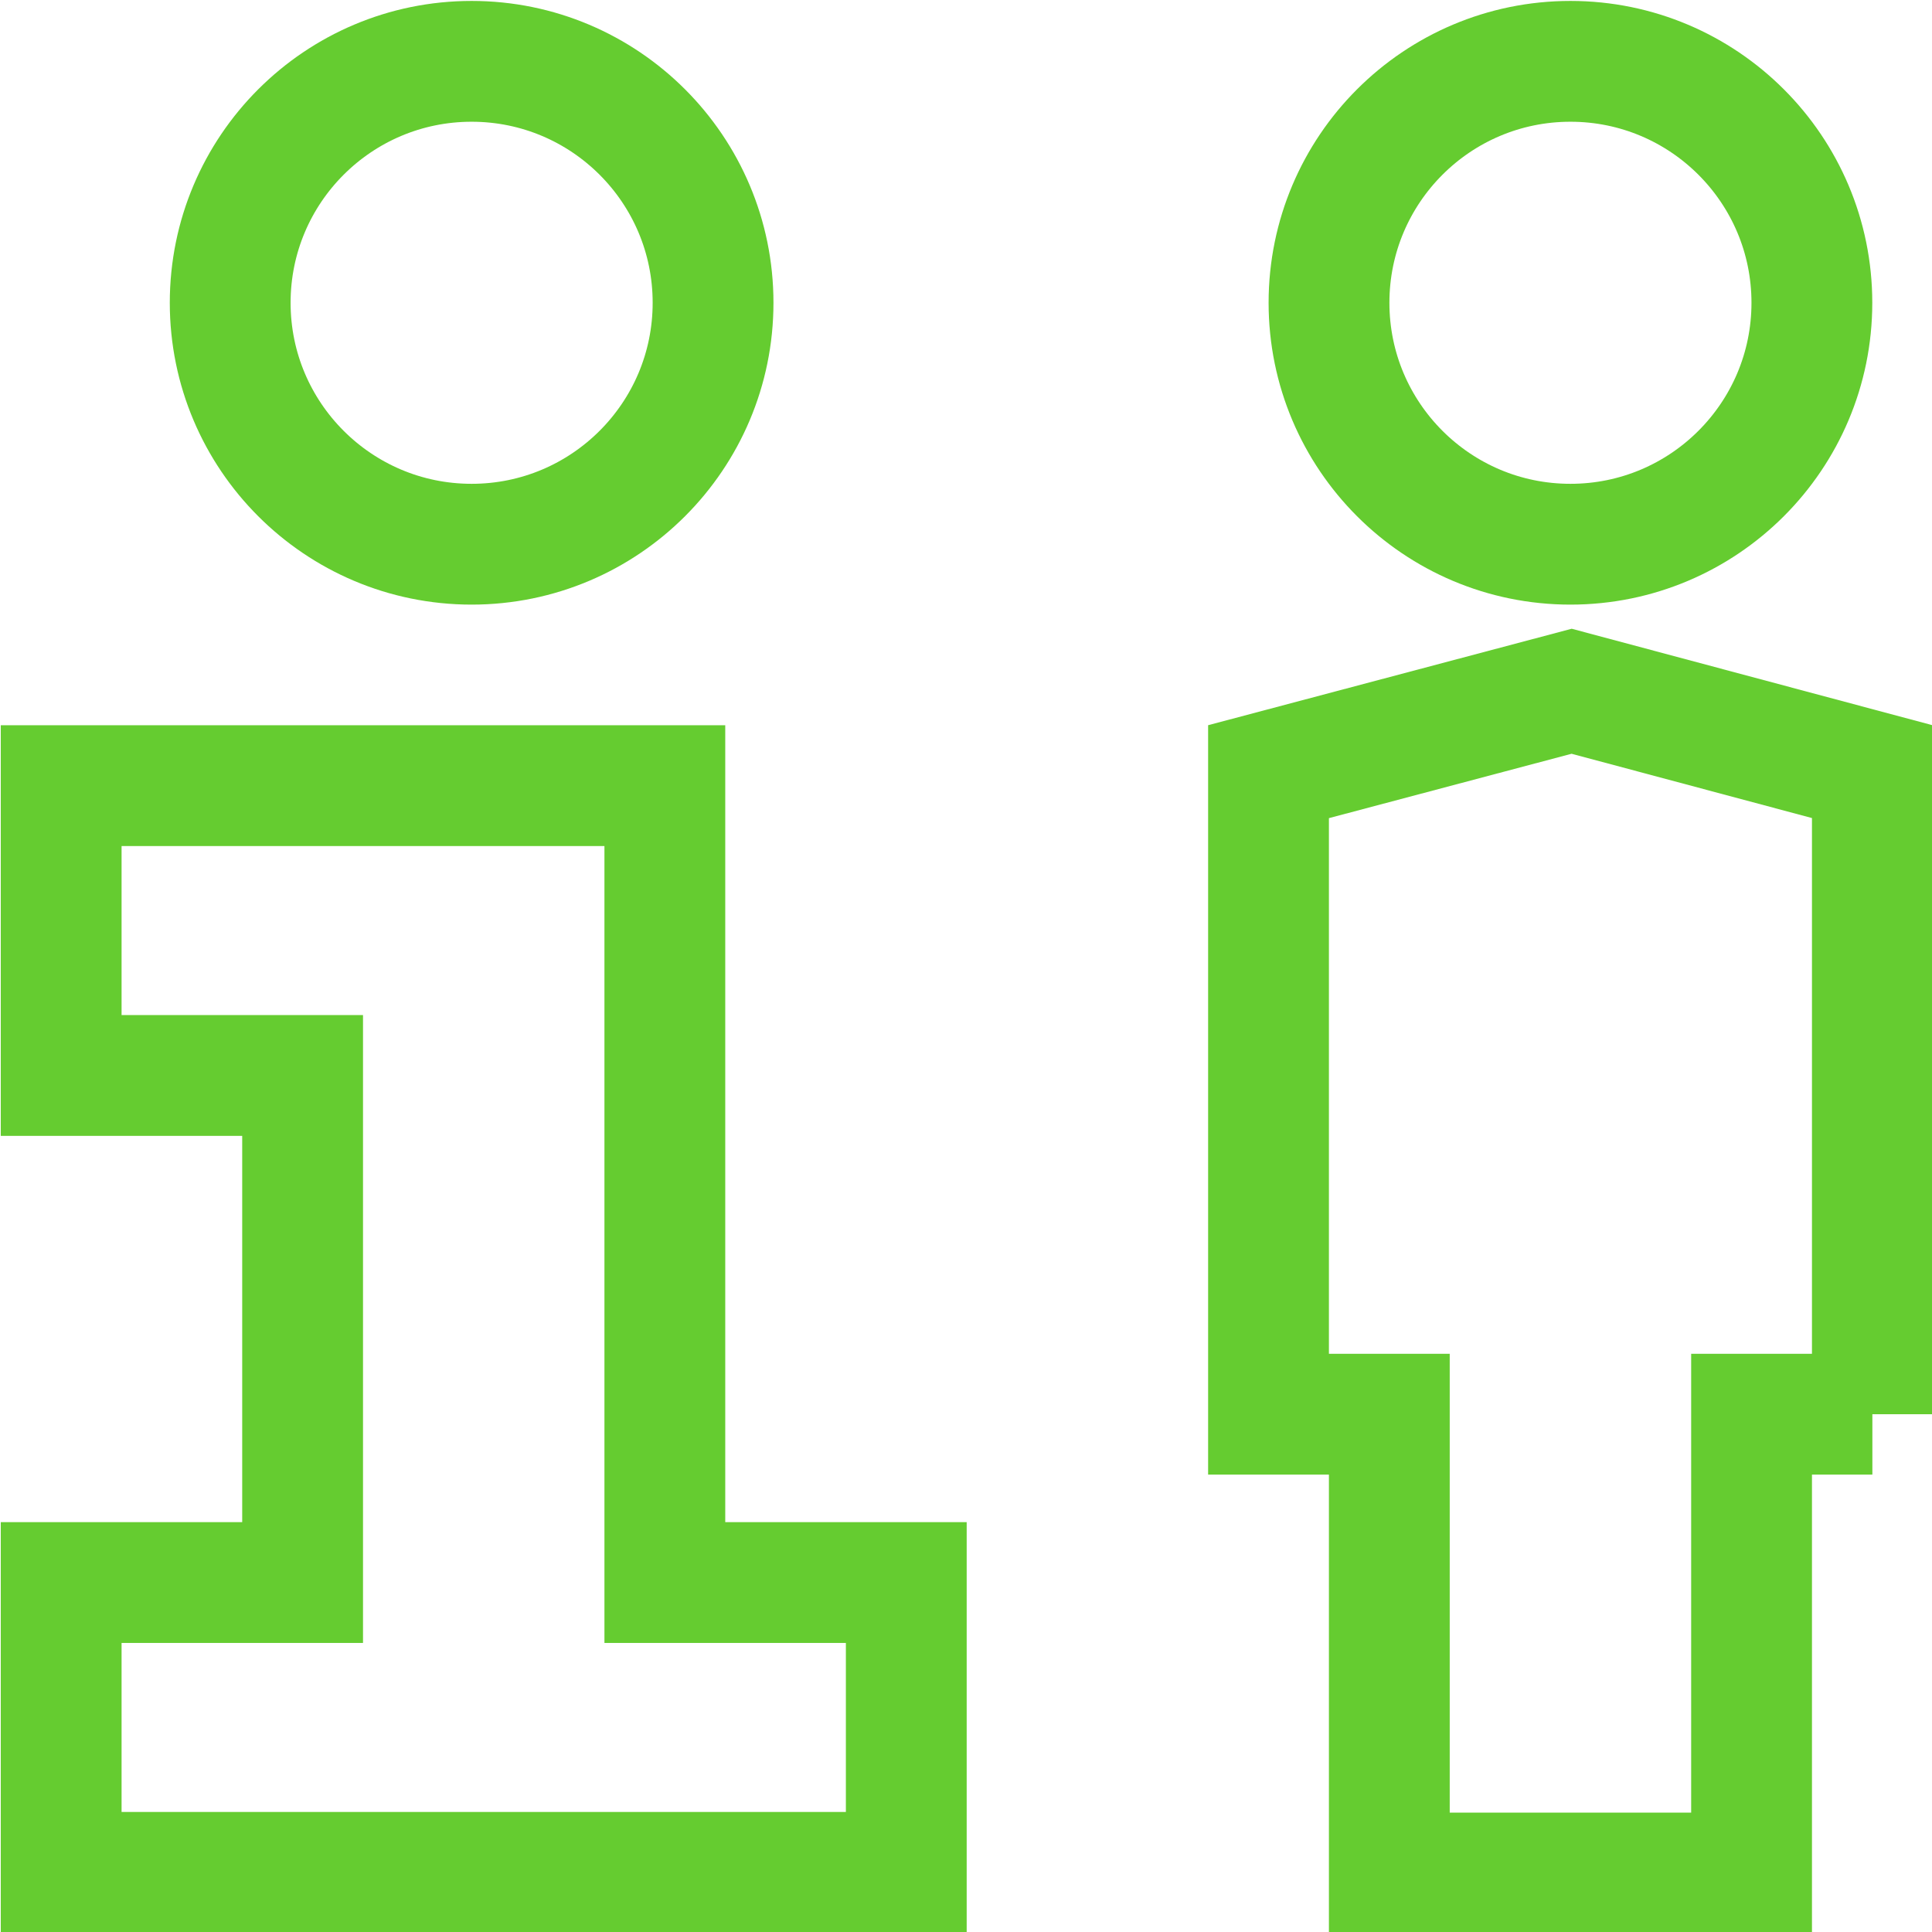
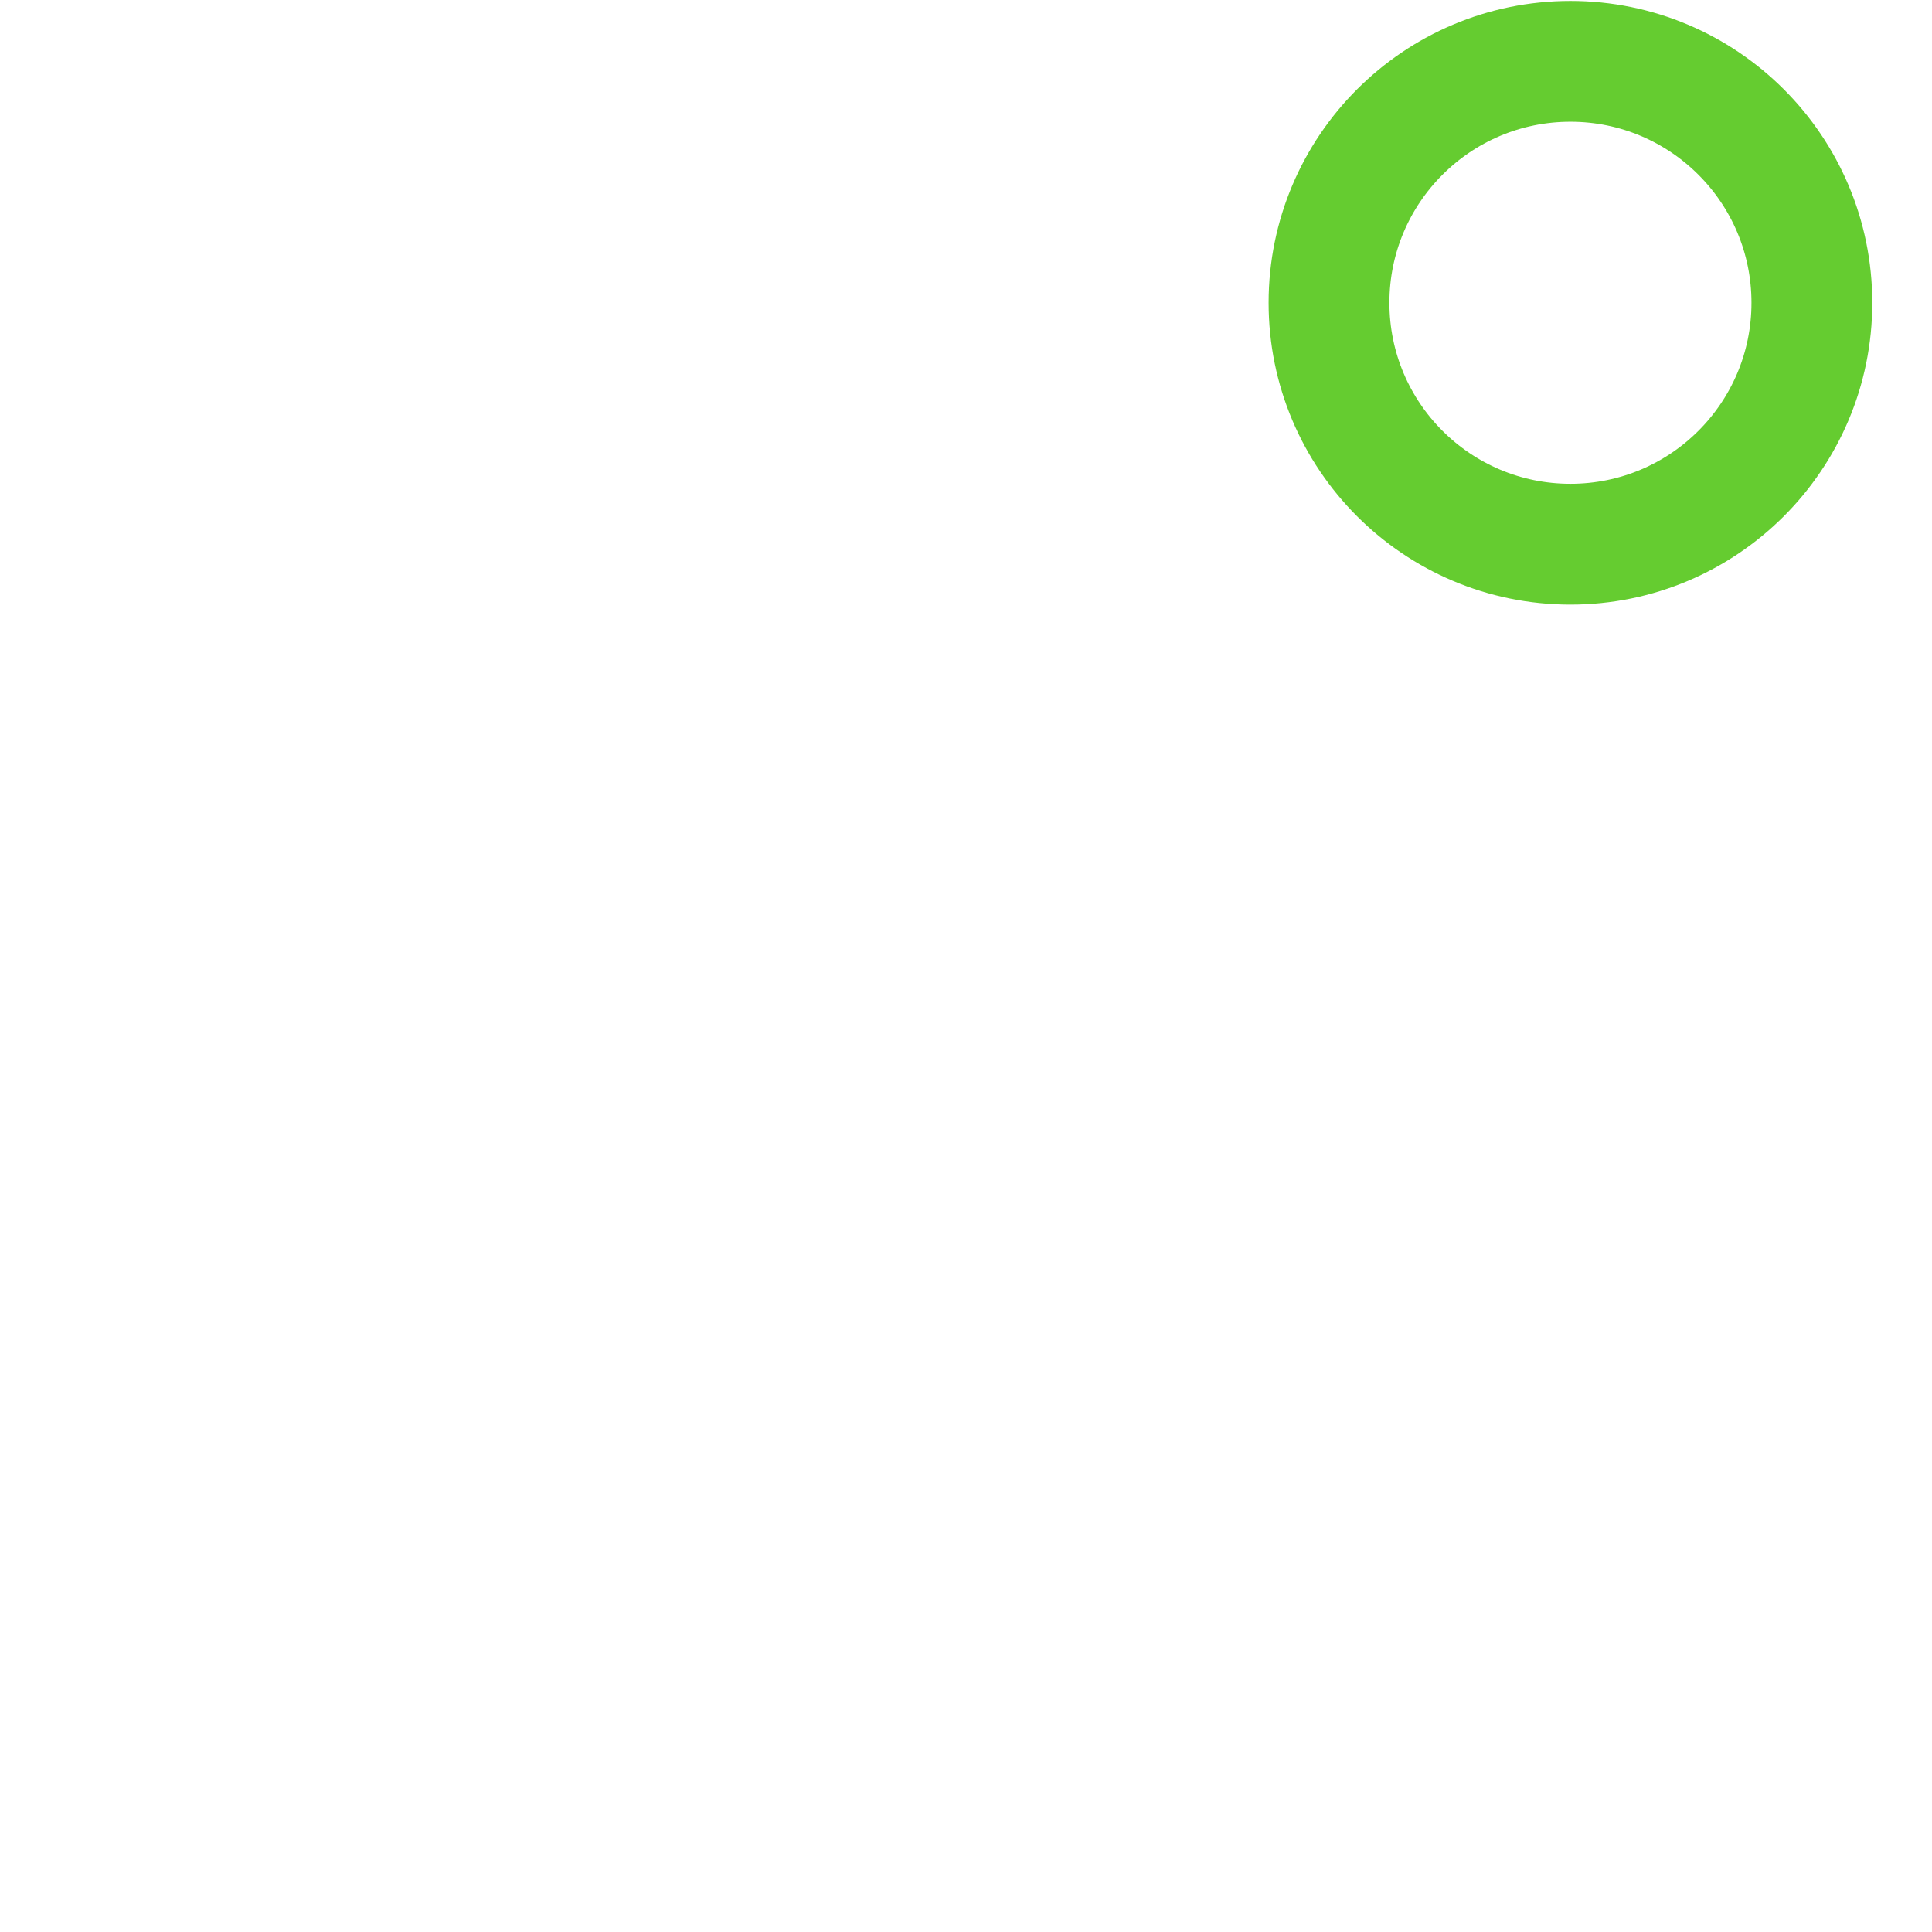
<svg xmlns="http://www.w3.org/2000/svg" id="Ebene_1" data-name="Ebene 1" viewBox="0 0 113.39 113.39">
  <defs>
    <style>.cls-1{fill:none;stroke:#65cc30;stroke-width:7.09px;}</style>
  </defs>
-   <circle class="cls-1" cx="27.68" cy="17.77" r="14.17" />
  <circle class="cls-1" cx="92.17" cy="17.77" r="14.17" />
-   <polygon class="cls-1" points="53.19 92.88 42.56 92.88 39.02 92.88 39.02 89.34 39.02 63.83 39.02 46.11 14.22 46.11 3.59 46.11 3.59 63.12 14.22 63.12 17.76 63.12 17.76 66.66 17.76 89.34 17.76 92.88 14.22 92.88 3.59 92.88 3.59 109.89 14.22 109.89 42.56 109.89 53.19 109.89 53.19 92.88" />
-   <path class="cls-1" d="M109.89,83V45.29L92.24,40.57,74.45,45.29V83h7.09v26.93H102.8V83h7.09Z" />
</svg>